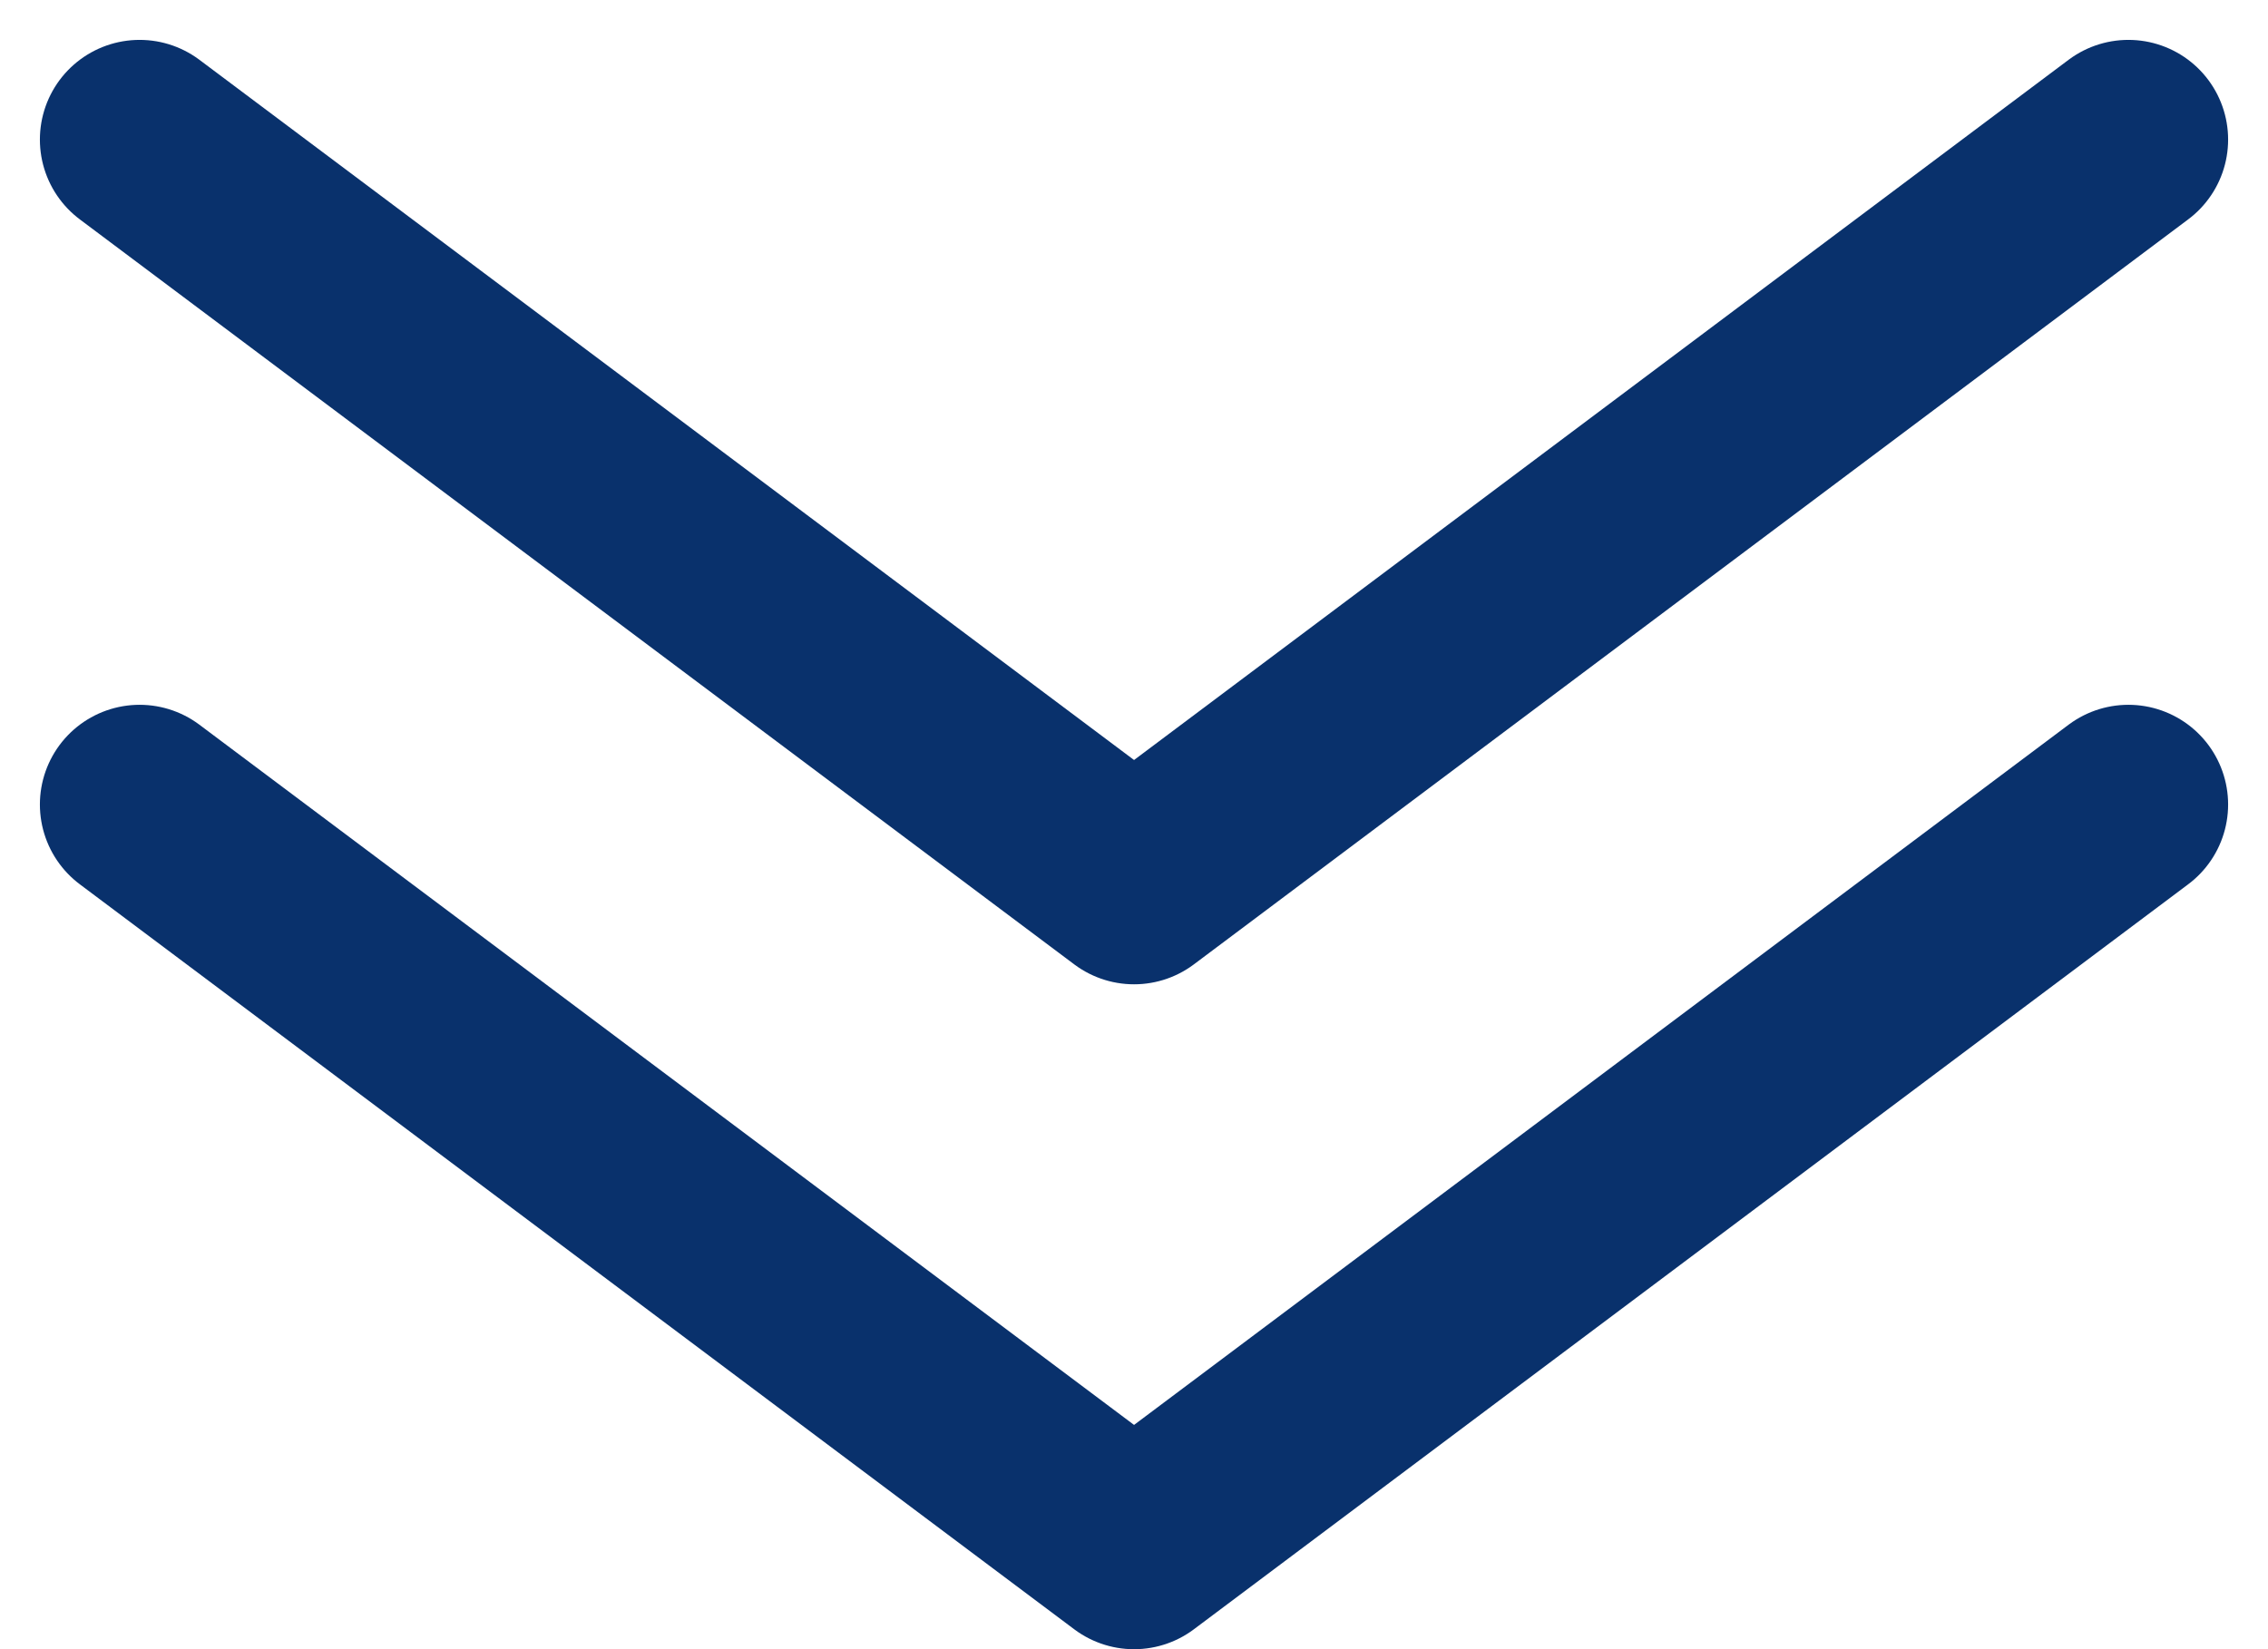
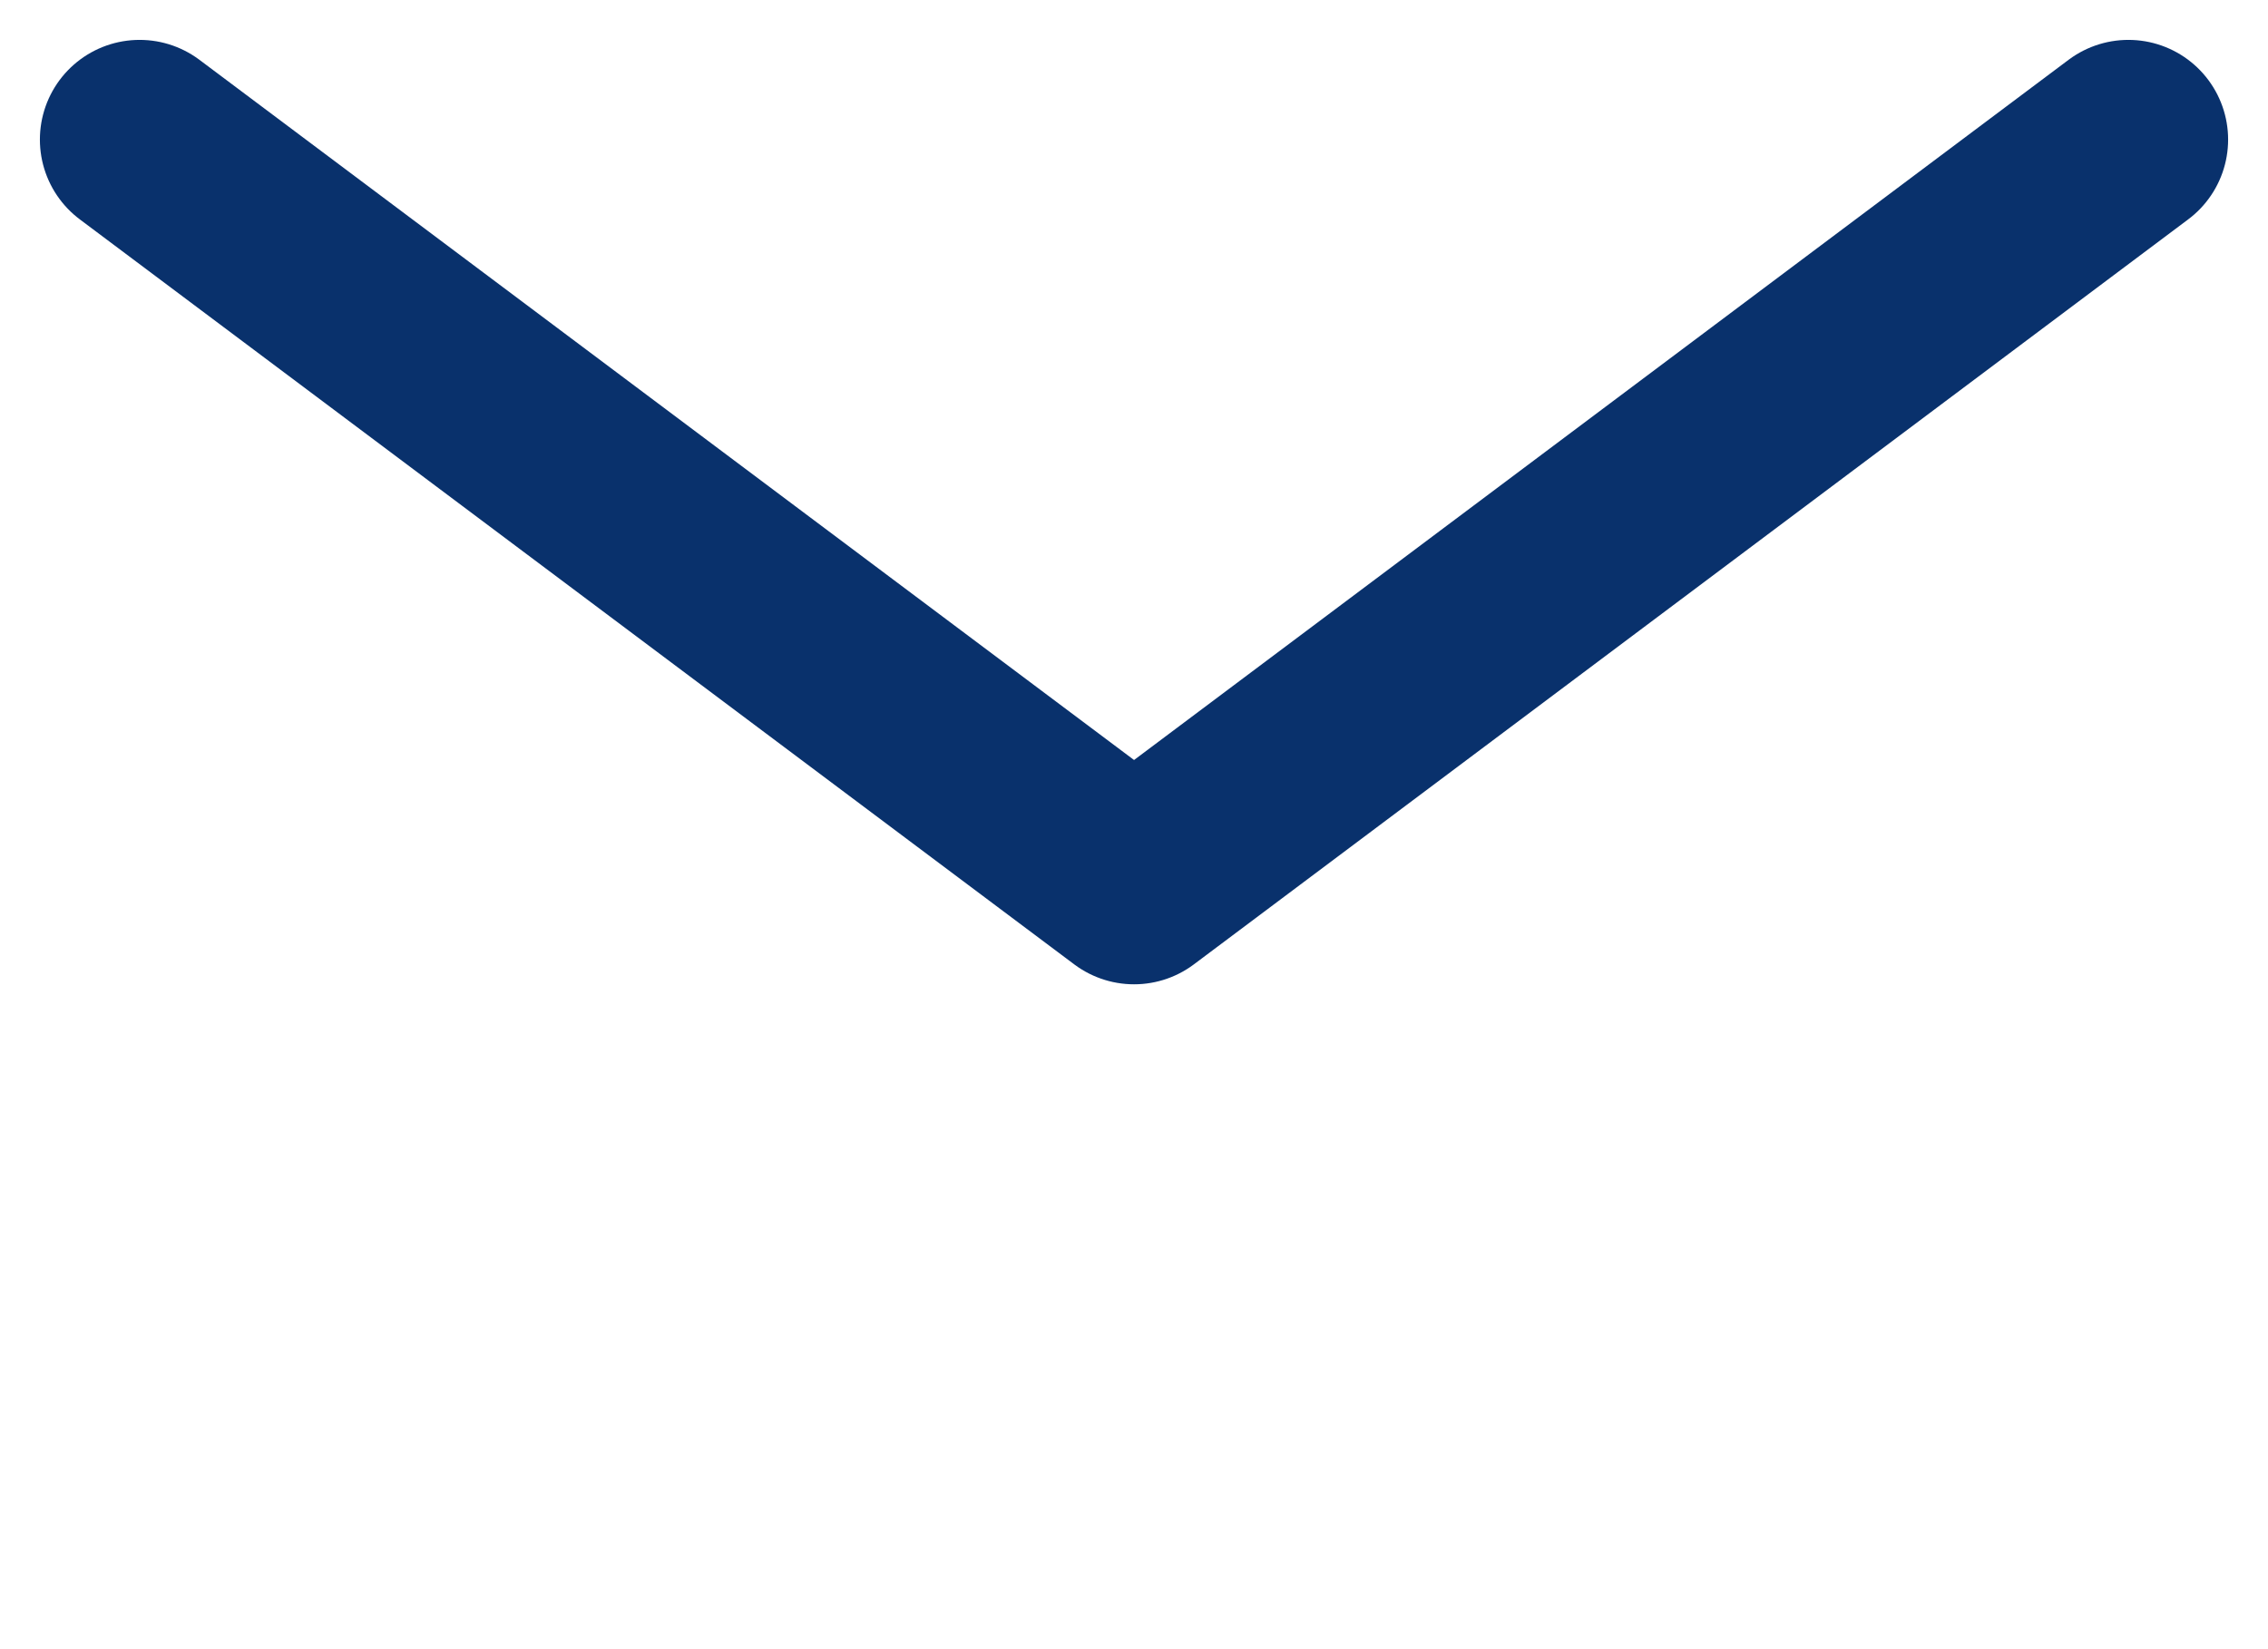
<svg xmlns="http://www.w3.org/2000/svg" width="20.469" height="14.887" viewBox="0 0 20.469 14.887">
  <g id="anker" transform="translate(1.26 1.26)">
    <path id="Icon_akar-chevron-down-small" data-name="Icon akar-chevron-down-small" d="M9,15l8.975,6.725L26.949,15" transform="translate(-9 -15)" fill="none" stroke="#09316c" stroke-linecap="round" stroke-linejoin="round" stroke-width="1.8" />
-     <path id="Icon_akar-chevron-down-small-2" data-name="Icon akar-chevron-down-small" d="M9,15l8.975,6.725L26.949,15" transform="translate(-9 -8.998)" fill="none" stroke="#09316c" stroke-linecap="round" stroke-linejoin="round" stroke-width="1.8" />
  </g>
</svg>